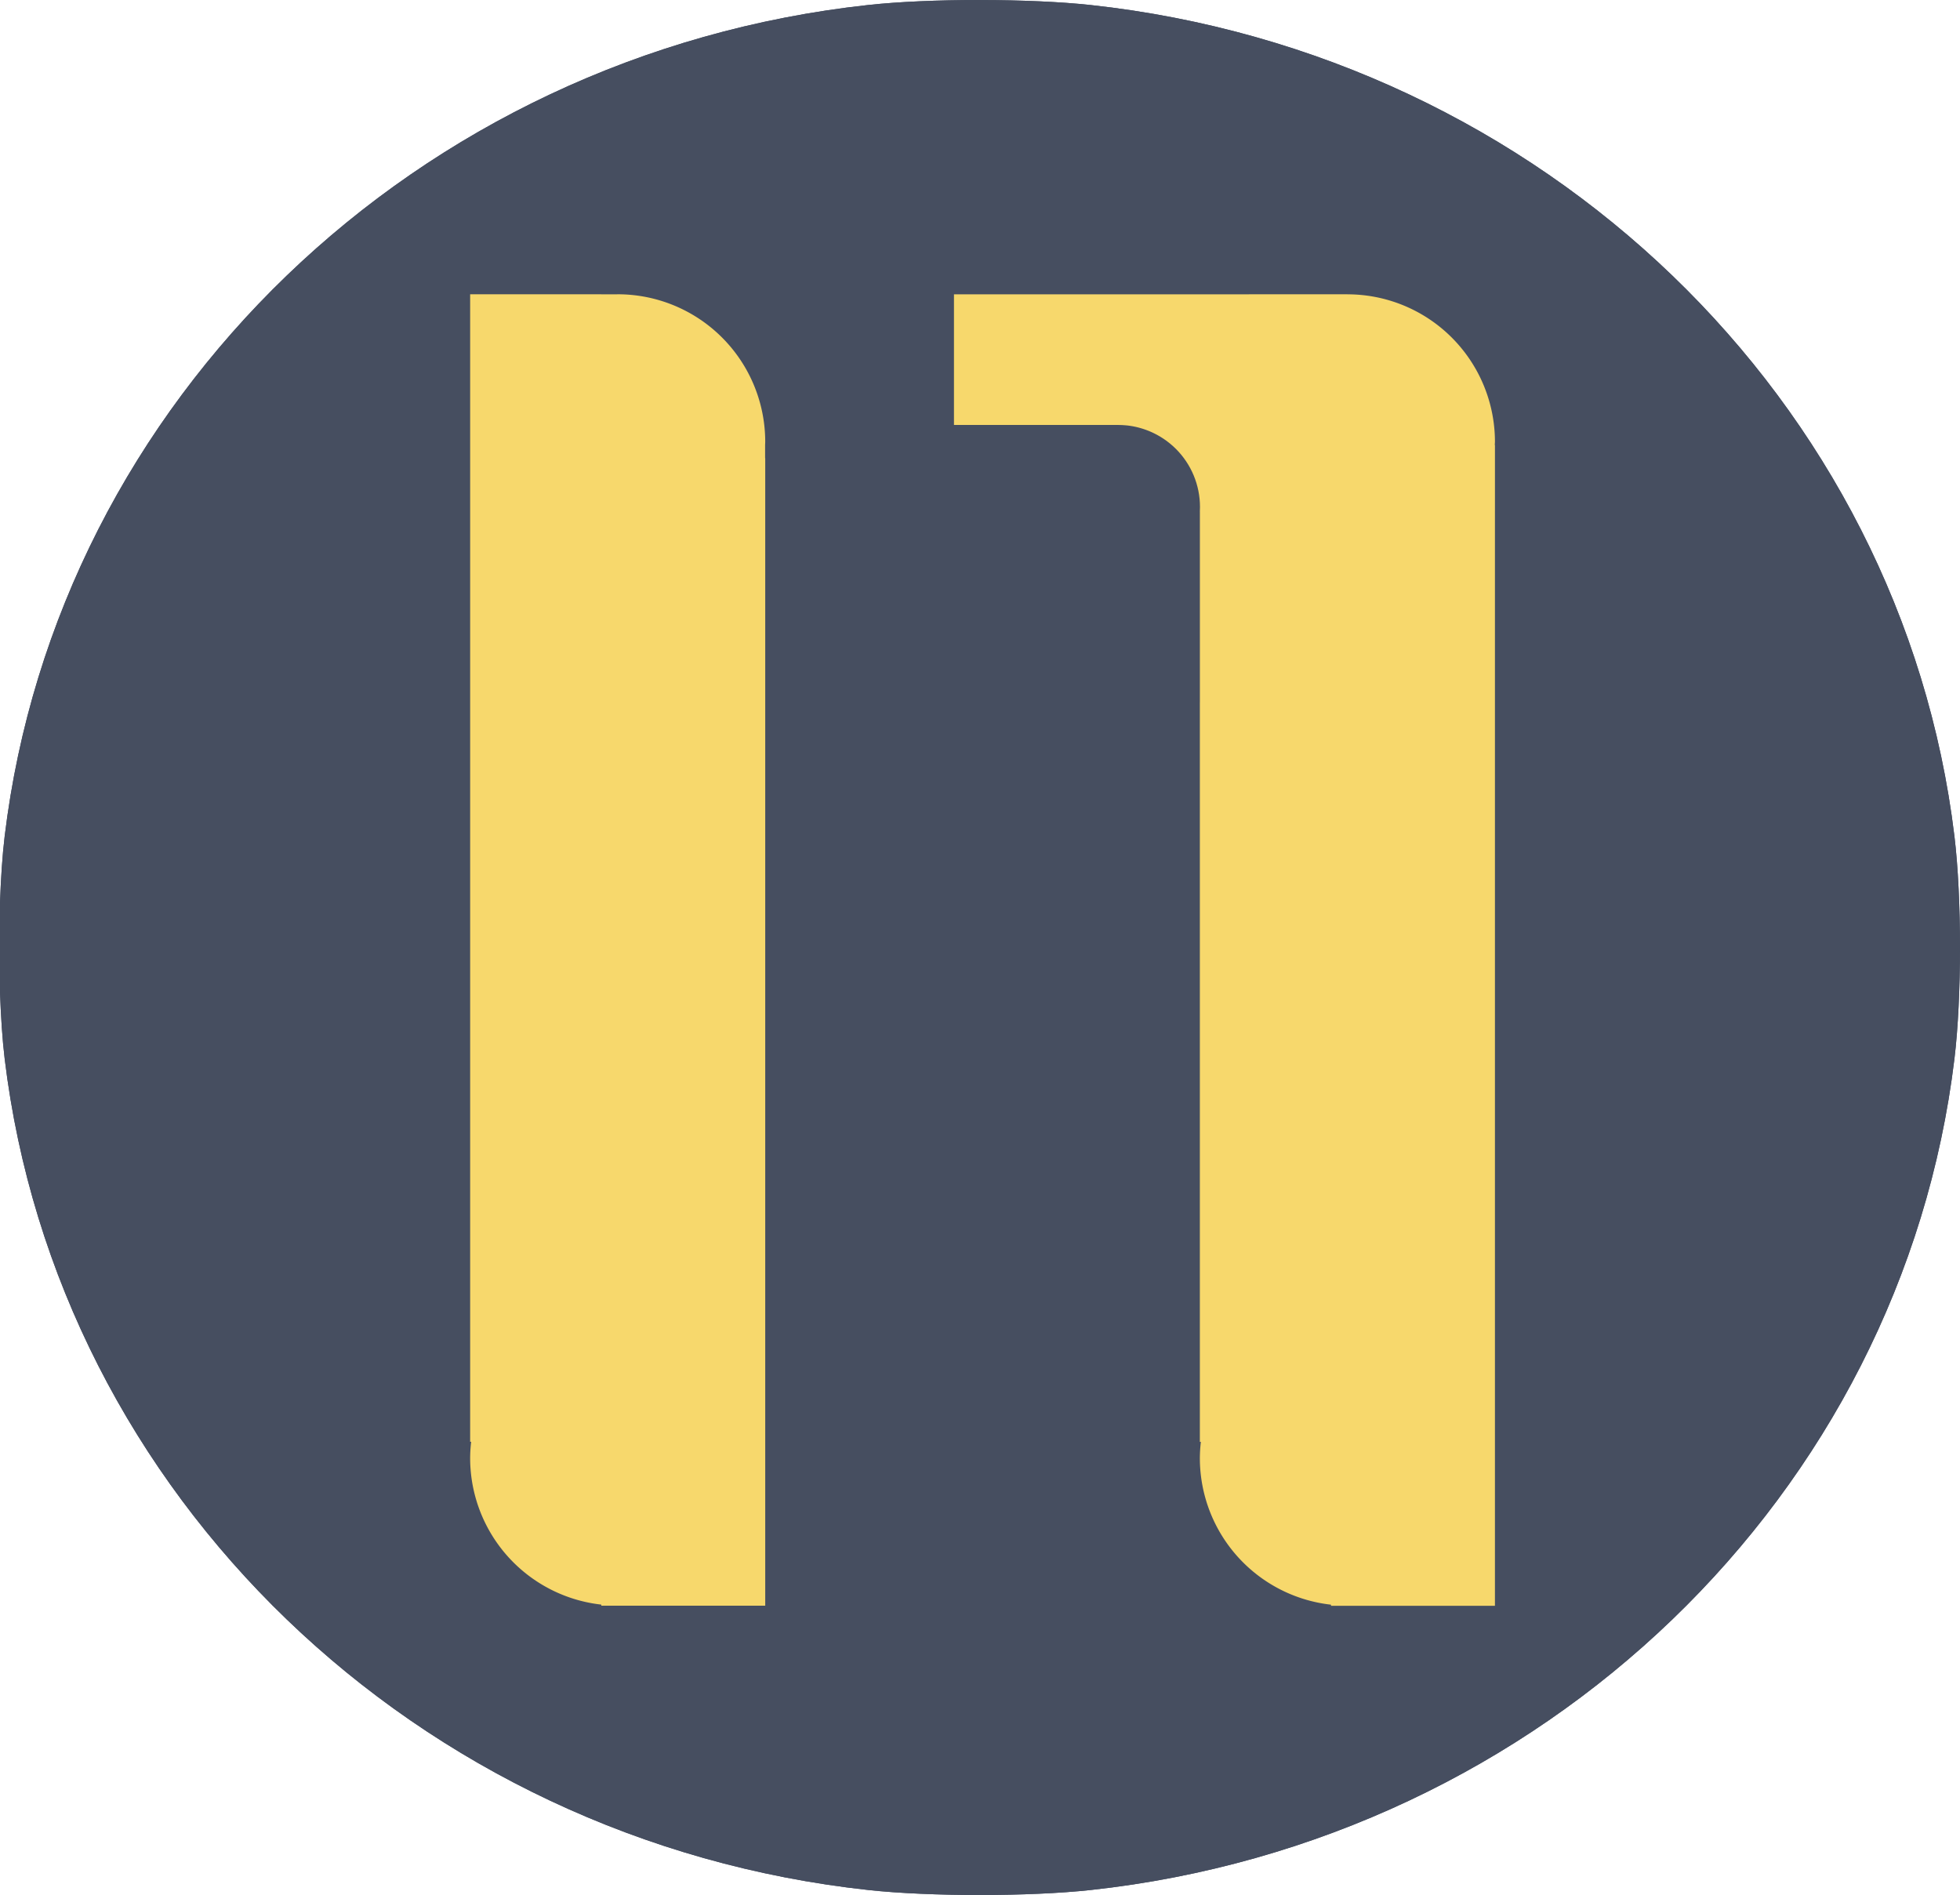
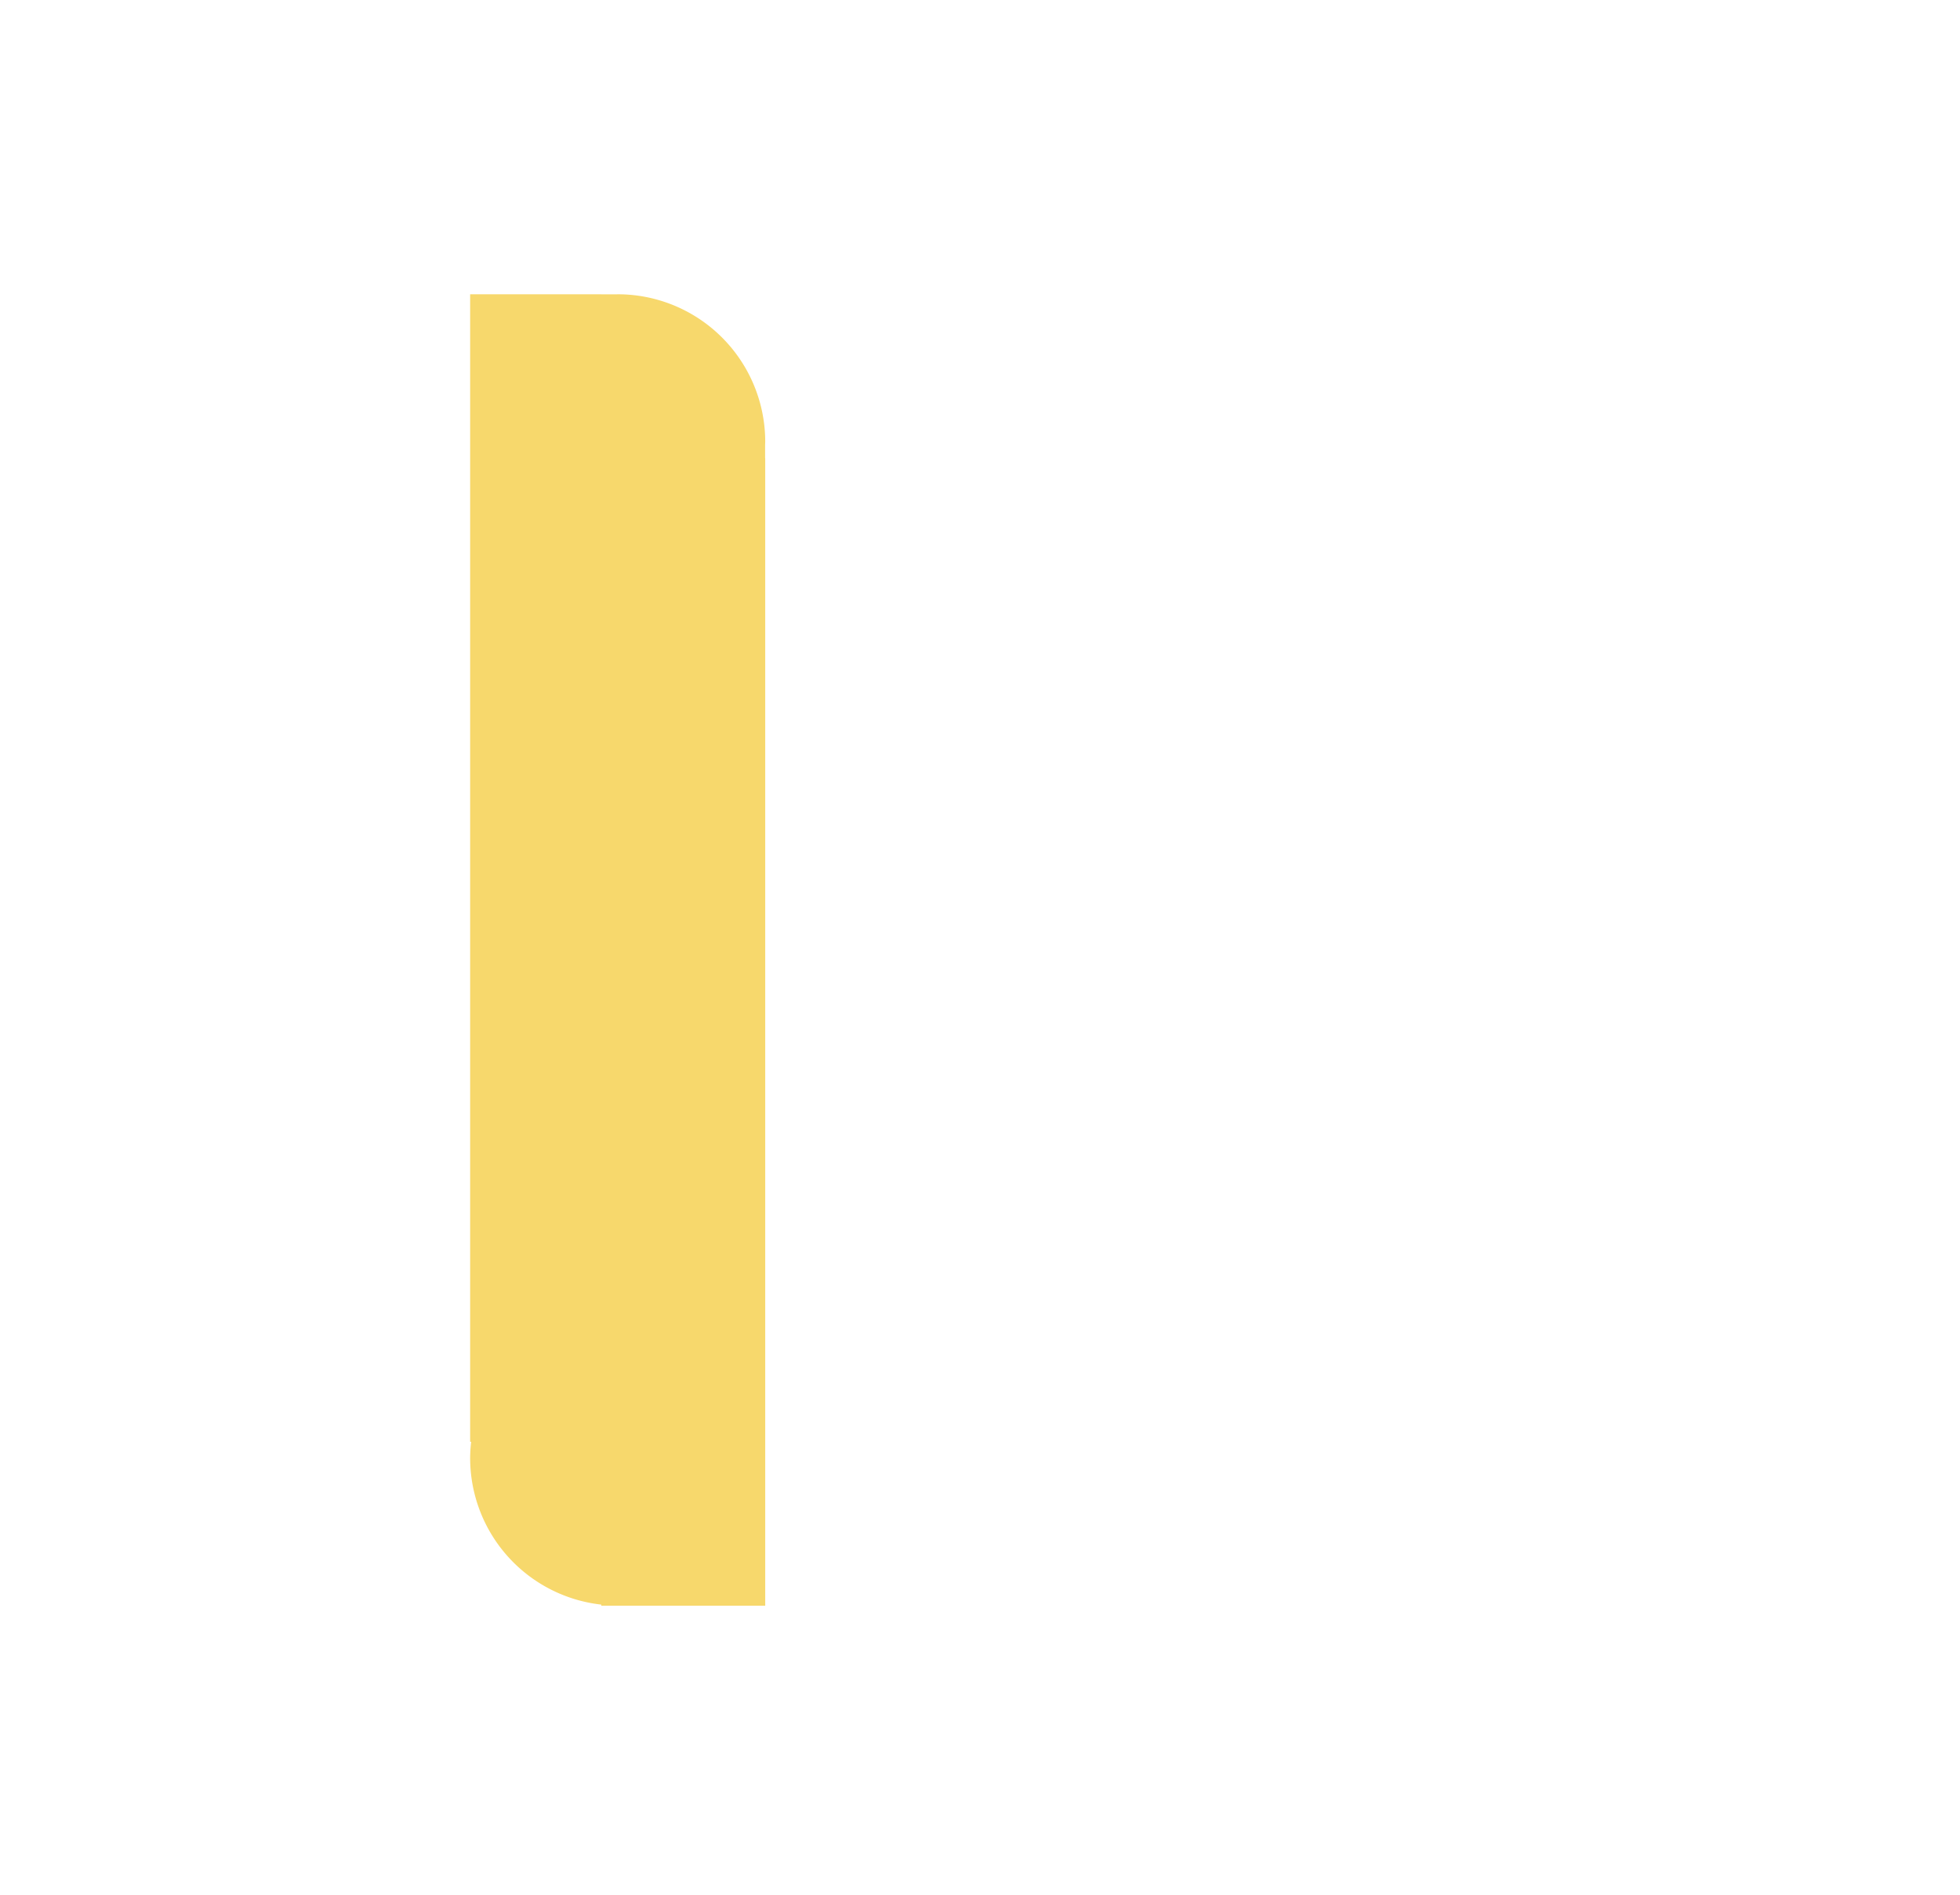
<svg xmlns="http://www.w3.org/2000/svg" width="79.089mm" height="76.462mm" version="1.1" viewBox="0 0 79.089 76.462">
  <defs>
    <clipPath id="clipPath1457-4-8-3-7-2-4-3">
-       <path class="powerclip" d="m42.625 14.847h31.828v62.917h-31.828zm14.927 13.578a3.307 3.307 0 0 0-3.307-3.307 3.307 3.307 0 0 0-3.307 3.307 3.307 3.307 0 0 0 3.307 3.307 3.307 3.307 0 0 0 3.307-3.307zm-11.253-3.307v7.673h7.938v-7.673zm3.311 3.51v7.673h7.938v-7.673z" />
-     </clipPath>
+       </clipPath>
  </defs>
  <g transform="translate(-36.239 -76.527)">
-     <path d="m75.716 76.527c-1.611 1e-3 -3.217 0.068-4.439 0.201-18.236 1.988-32.722 15.942-34.85 33.543-0.094 0.776-0.154 1.715-0.189 2.706v3.563c0.035 0.991 0.095 1.93 0.189 2.706 2.127 17.601 16.613 31.555 34.85 33.543 2.468 0.269 6.51 0.269 8.978-5.2e-4 18.236-1.988 32.722-15.941 34.849-33.542 0.298-2.465 0.298-6.509 0-8.974-2.127-17.601-16.613-31.554-34.849-33.542-1.221-0.133-2.828-0.2-4.439-0.202z" style="fill:#464e60;stroke-width:.265" />
    <path transform="translate(27.108 68.556)" d="m59.531 19.844v0.003h-11.906v5.289h2.91v-0.018h3.704v0.018h0.357a3.309 3.307 0 0 1 2.951 3.167v3.183h-1.191v0.265h1.191v34.399h0.041a5.953 5.953 0 0 0-0.041 0.658 5.953 5.953 0 0 0 5.292 5.912v0.044h6.615v-44.189h5.17e-4v-2.646h-0.008a5.953 5.953 0 0 0 0.008-0.129 5.953 5.953 0 0 0-5.953-5.953v-0.003z" clip-path="url(#clipPath1457-4-8-3-7-2-4-3)" style="fill:#f7d86c;stroke-width:.265" />
    <path d="m55.21 88.401v46.302h0.041a5.953 5.953 0 0 0-0.041 0.658 5.953 5.953 0 0 0 5.292 5.912v0.044h6.615v-46.302h-5e-3v-0.536a5.953 5.953 0 0 0 5e-3 -0.125 5.953 5.953 0 0 0-5.953-5.953 5.953 5.953 0 0 0-0.042 2e-3h-0.62v-2e-3z" style="fill:#f7d86c;stroke-width:.265" />
-     <path d="m75.716 76.527c-1.611 1e-3 -3.217 0.068-4.439 0.201-18.236 1.988-32.722 15.942-34.85 33.543-0.094 0.776-0.154 1.715-0.189 2.706v3.563c0.035 0.991 0.095 1.93 0.189 2.706 2.127 17.601 16.613 31.555 34.85 33.543 2.468 0.269 6.51 0.269 8.978-5.2e-4 18.236-1.988 32.722-15.941 34.849-33.542 0.298-2.465 0.298-6.509 0-8.974-2.127-17.601-16.613-31.554-34.849-33.542-1.221-0.133-2.828-0.2-4.439-0.202z" style="fill:#464e60;stroke-width:.265" />
    <path transform="translate(27.108 68.556)" d="m59.531 19.844v0.003h-11.906v5.289h2.91v-0.018h3.704v0.018h0.357a3.309 3.307 0 0 1 2.951 3.167v3.183h-1.191v0.265h1.191v34.399h0.041a5.953 5.953 0 0 0-0.041 0.658 5.953 5.953 0 0 0 5.292 5.912v0.044h6.615v-44.189h5.17e-4v-2.646h-0.008a5.953 5.953 0 0 0 0.008-0.129 5.953 5.953 0 0 0-5.953-5.953v-0.003z" clip-path="url(#clipPath1457-4-8-3-7-2-4-3)" style="fill:#f7d86c;stroke-width:.265" />
-     <path d="m55.21 88.401v46.302h0.041a5.953 5.953 0 0 0-0.041 0.658 5.953 5.953 0 0 0 5.292 5.912v0.044h6.615v-46.302h-5e-3v-0.536a5.953 5.953 0 0 0 5e-3 -0.125 5.953 5.953 0 0 0-5.953-5.953 5.953 5.953 0 0 0-0.042 2e-3h-0.62v-2e-3z" style="fill:#f7d86c;stroke-width:.265" />
  </g>
</svg>